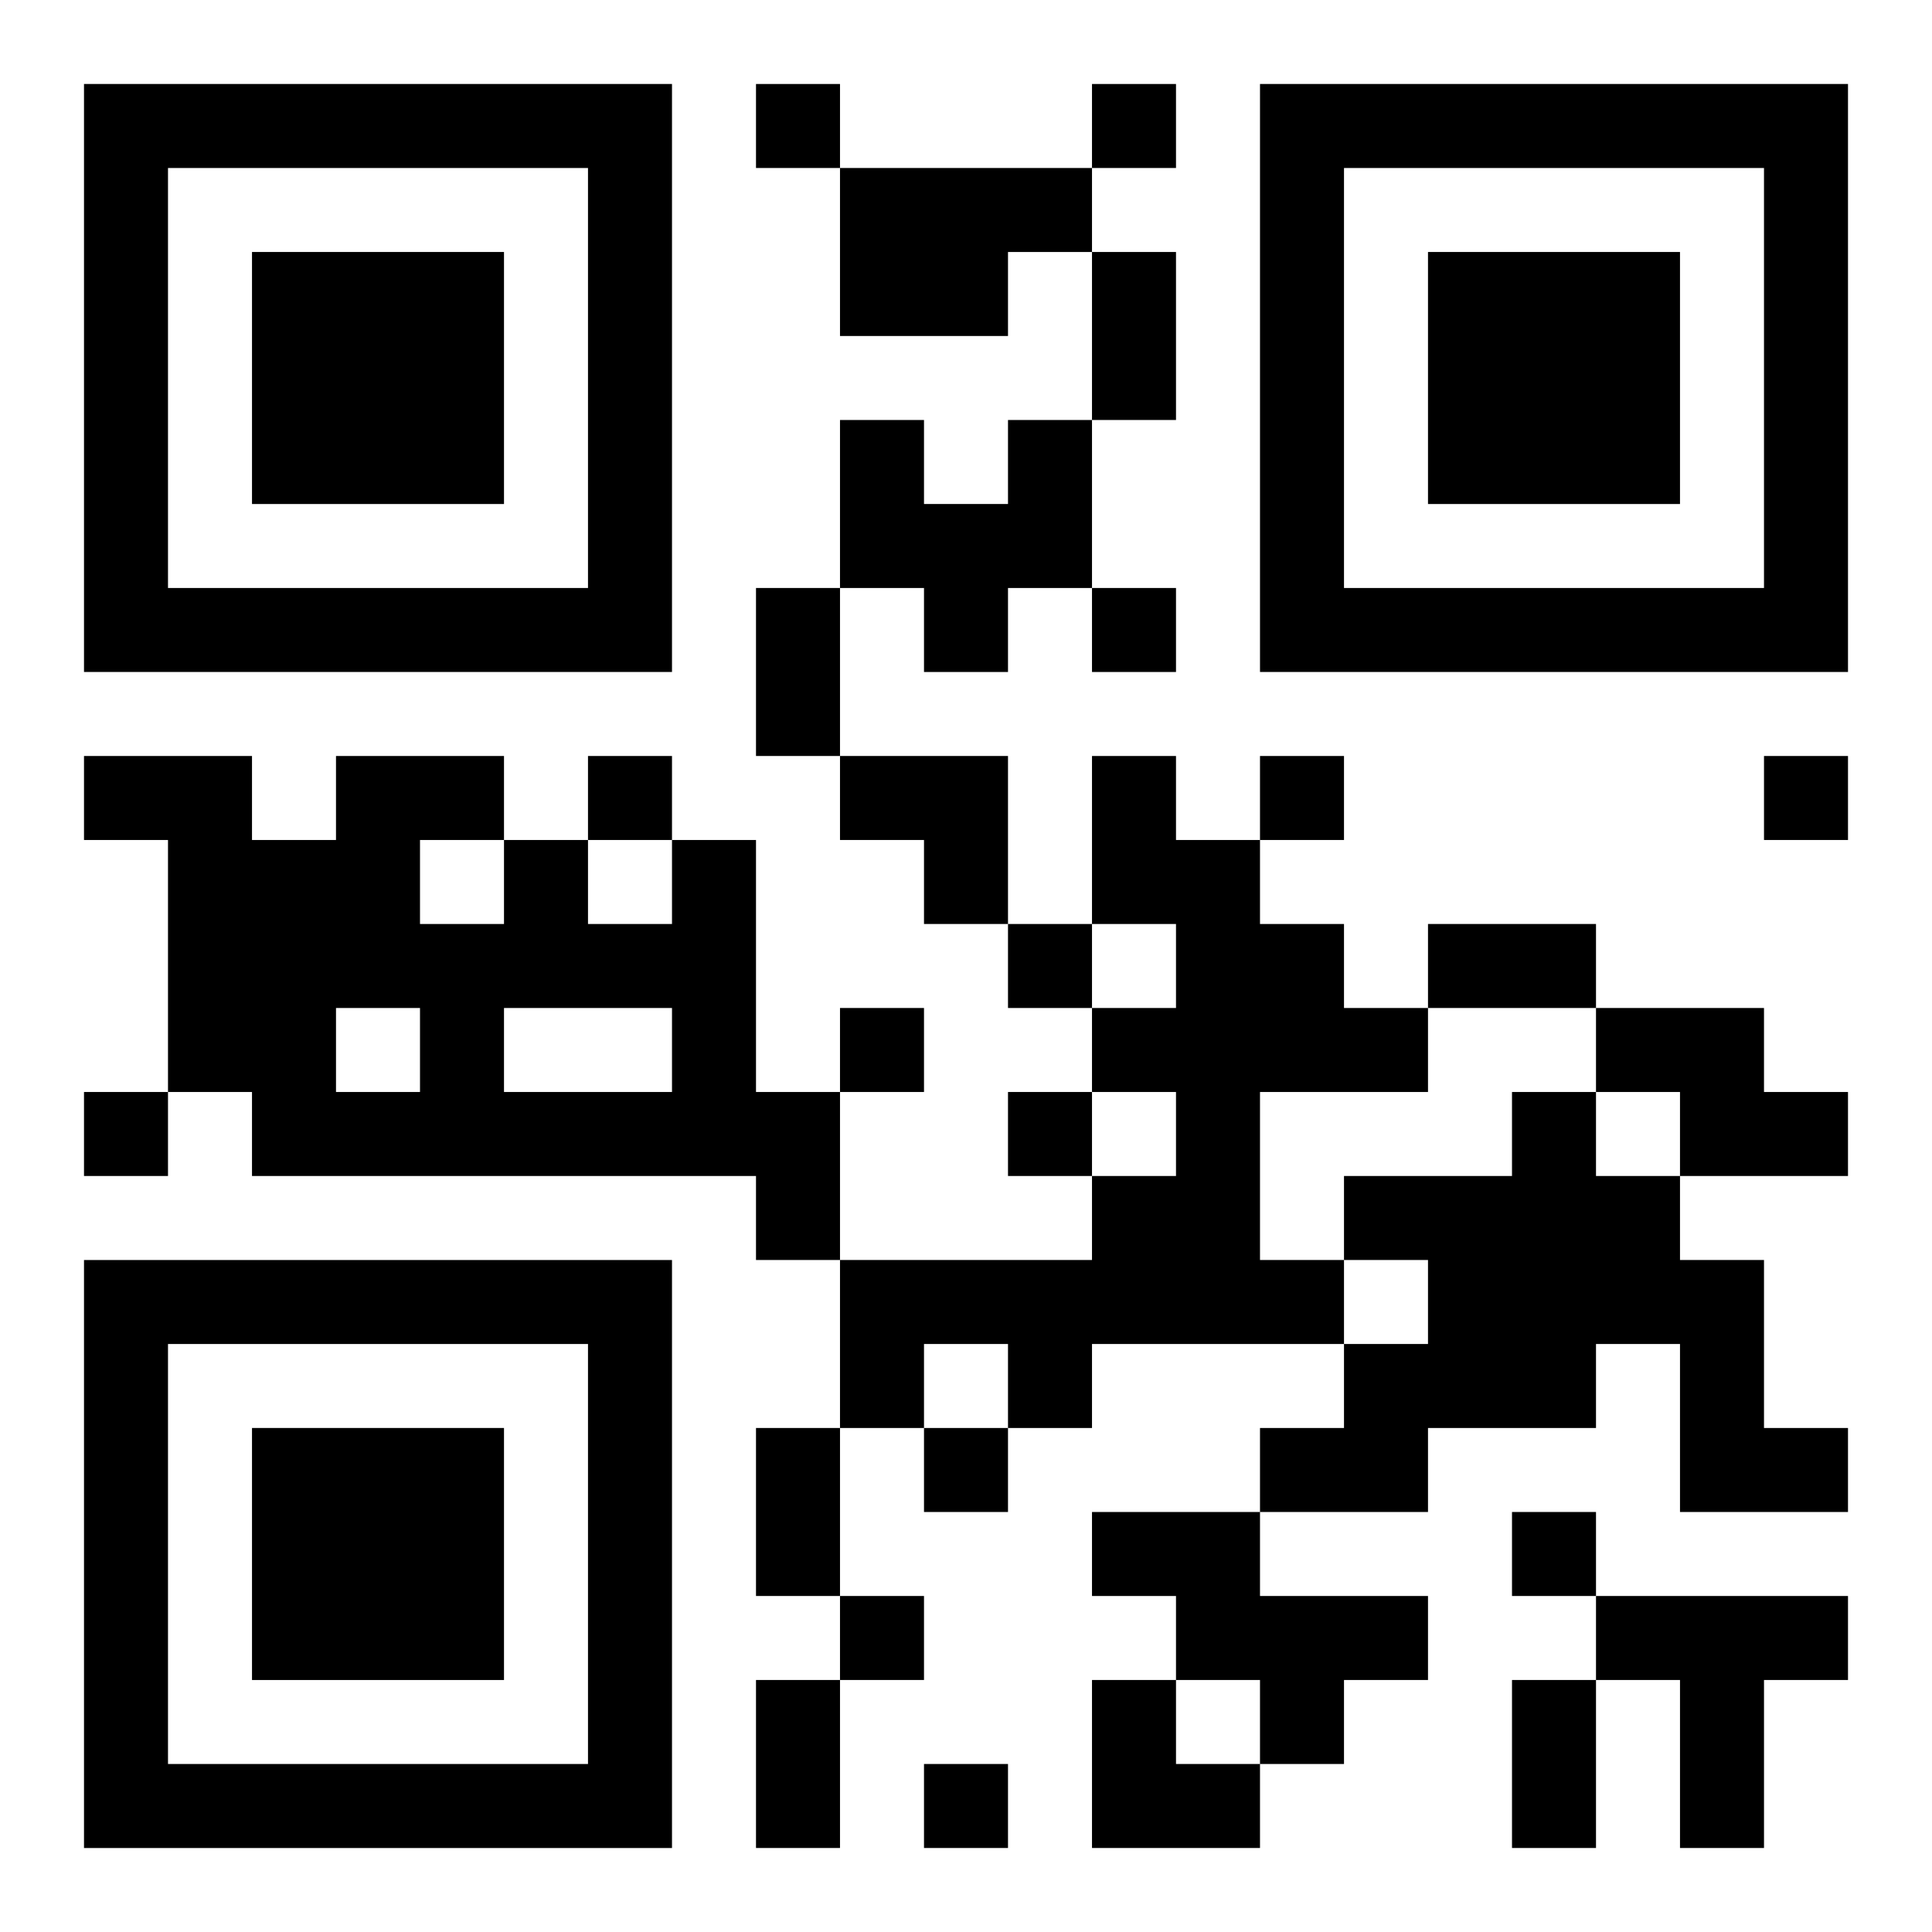
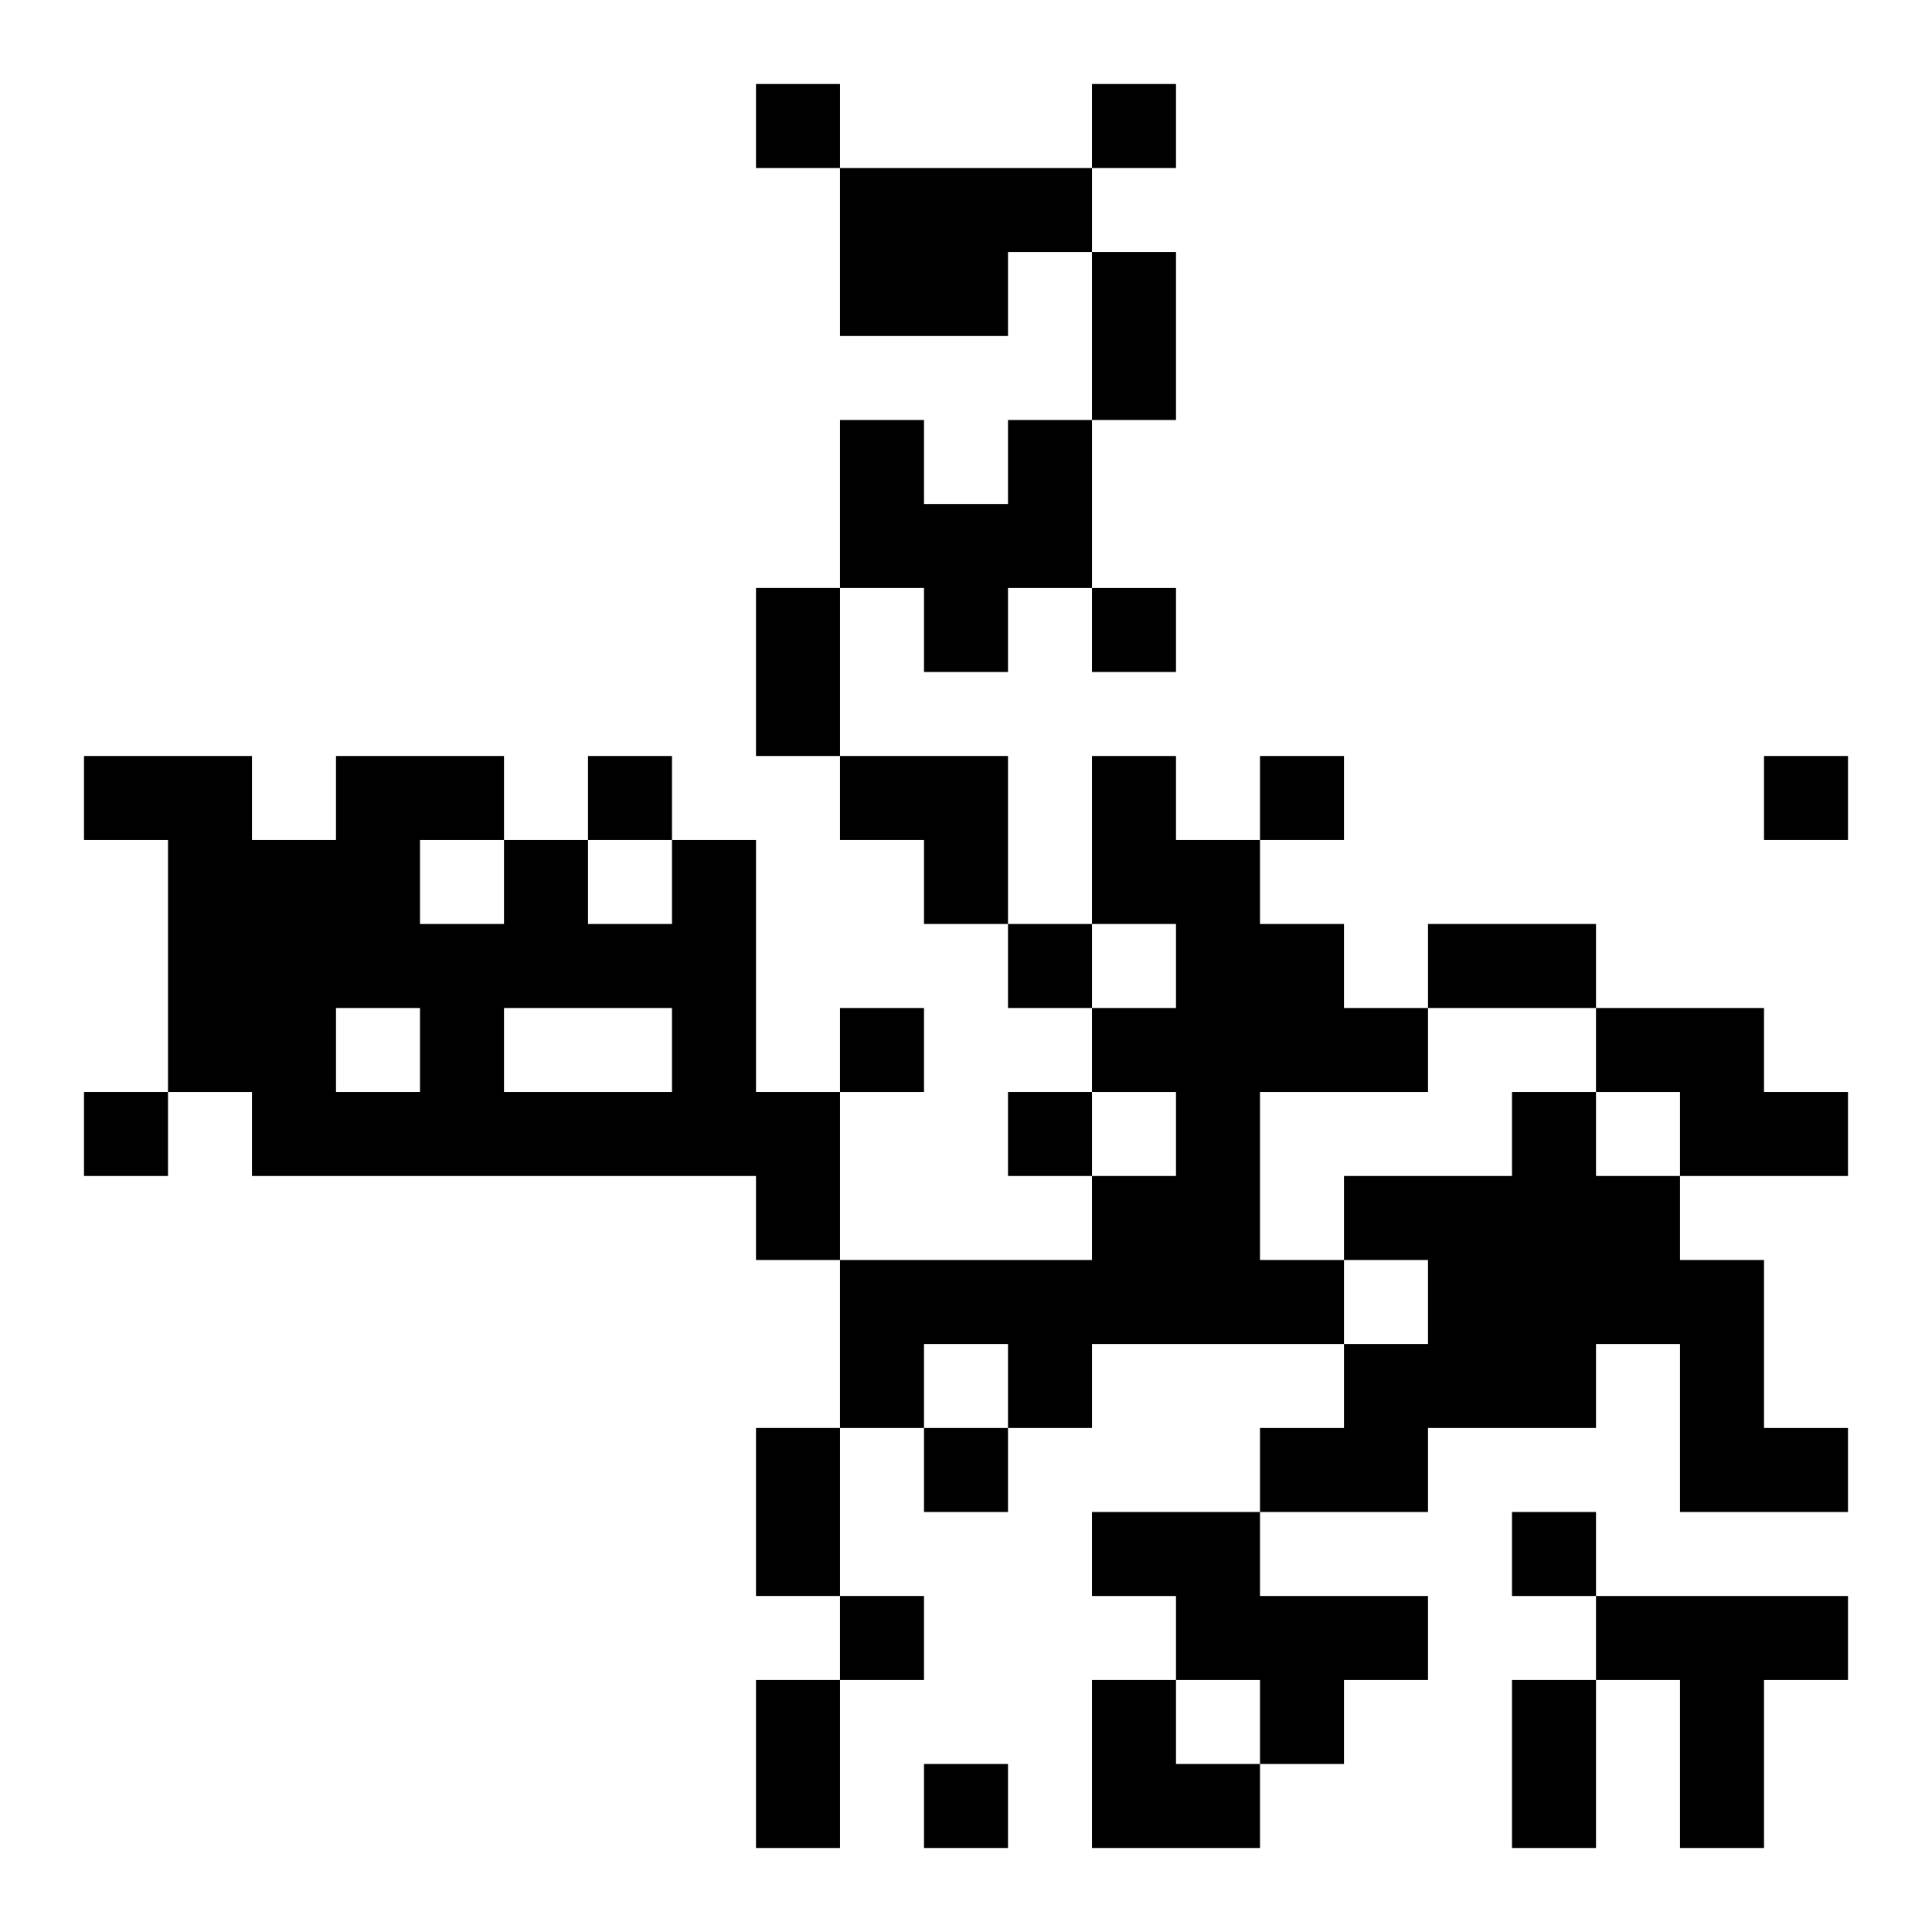
<svg xmlns="http://www.w3.org/2000/svg" xmlns:xlink="http://www.w3.org/1999/xlink" width="250" height="250" baseProfile="full" version="1.1" viewBox="-1 -1 23 23">
  <symbol id="a">
-     <path d="m0 7v7h7v-7h-7zm1 1h5v5h-5v-5zm1 1v3h3v-3h-3z" />
-   </symbol>
+     </symbol>
  <use y="-7" xlink:href="#a" />
  <use y="7" xlink:href="#a" />
  <use x="14" y="-7" xlink:href="#a" />
  <path d="m9 1h3v1h-1v1h-2v-2m2 3h1v2h-1v1h-1v-1h-1v-2h1v1h1v-1m1 4h1v1h1v1h1v1h1v1h-2v2h1v1h-3v1h-1v-1h-1v1h-1v-2h3v-1h1v-1h-1v-1h1v-1h-1v-2m-5 1h1v3h1v2h-1v-1h-6v-1h-1v-3h-1v-1h2v1h1v-1h2v1h1v1h1v-1m-3 0v1h1v-1h-1m-1 2v1h1v-1h-1m2 0v1h2v-1h-2m13 0h2v1h1v1h-2v-1h-1v-1m-1 1h1v1h1v1h1v2h1v1h-2v-2h-1v1h-2v1h-2v-1h1v-1h1v-1h-1v-1h2v-1m-5 5h2v1h2v1h-1v1h-1v-1h-1v-1h-1v-1m6 1h3v1h-1v2h-1v-2h-1v-1m-10-18v1h1v-1h-1m4 0v1h1v-1h-1m0 6v1h1v-1h-1m-6 2v1h1v-1h-1m8 0v1h1v-1h-1m6 0v1h1v-1h-1m-9 2v1h1v-1h-1m-2 1v1h1v-1h-1m-9 1v1h1v-1h-1m11 0v1h1v-1h-1m-1 4v1h1v-1h-1m7 1v1h1v-1h-1m-8 1v1h1v-1h-1m1 2v1h1v-1h-1m2-18h1v2h-1v-2m-4 4h1v2h-1v-2m8 4h2v1h-2v-1m-8 6h1v2h-1v-2m0 3h1v2h-1v-2m9 0h1v2h-1v-2m-8-11h2v2h-1v-1h-1zm3 11h1v1h1v1h-2z" />
</svg>